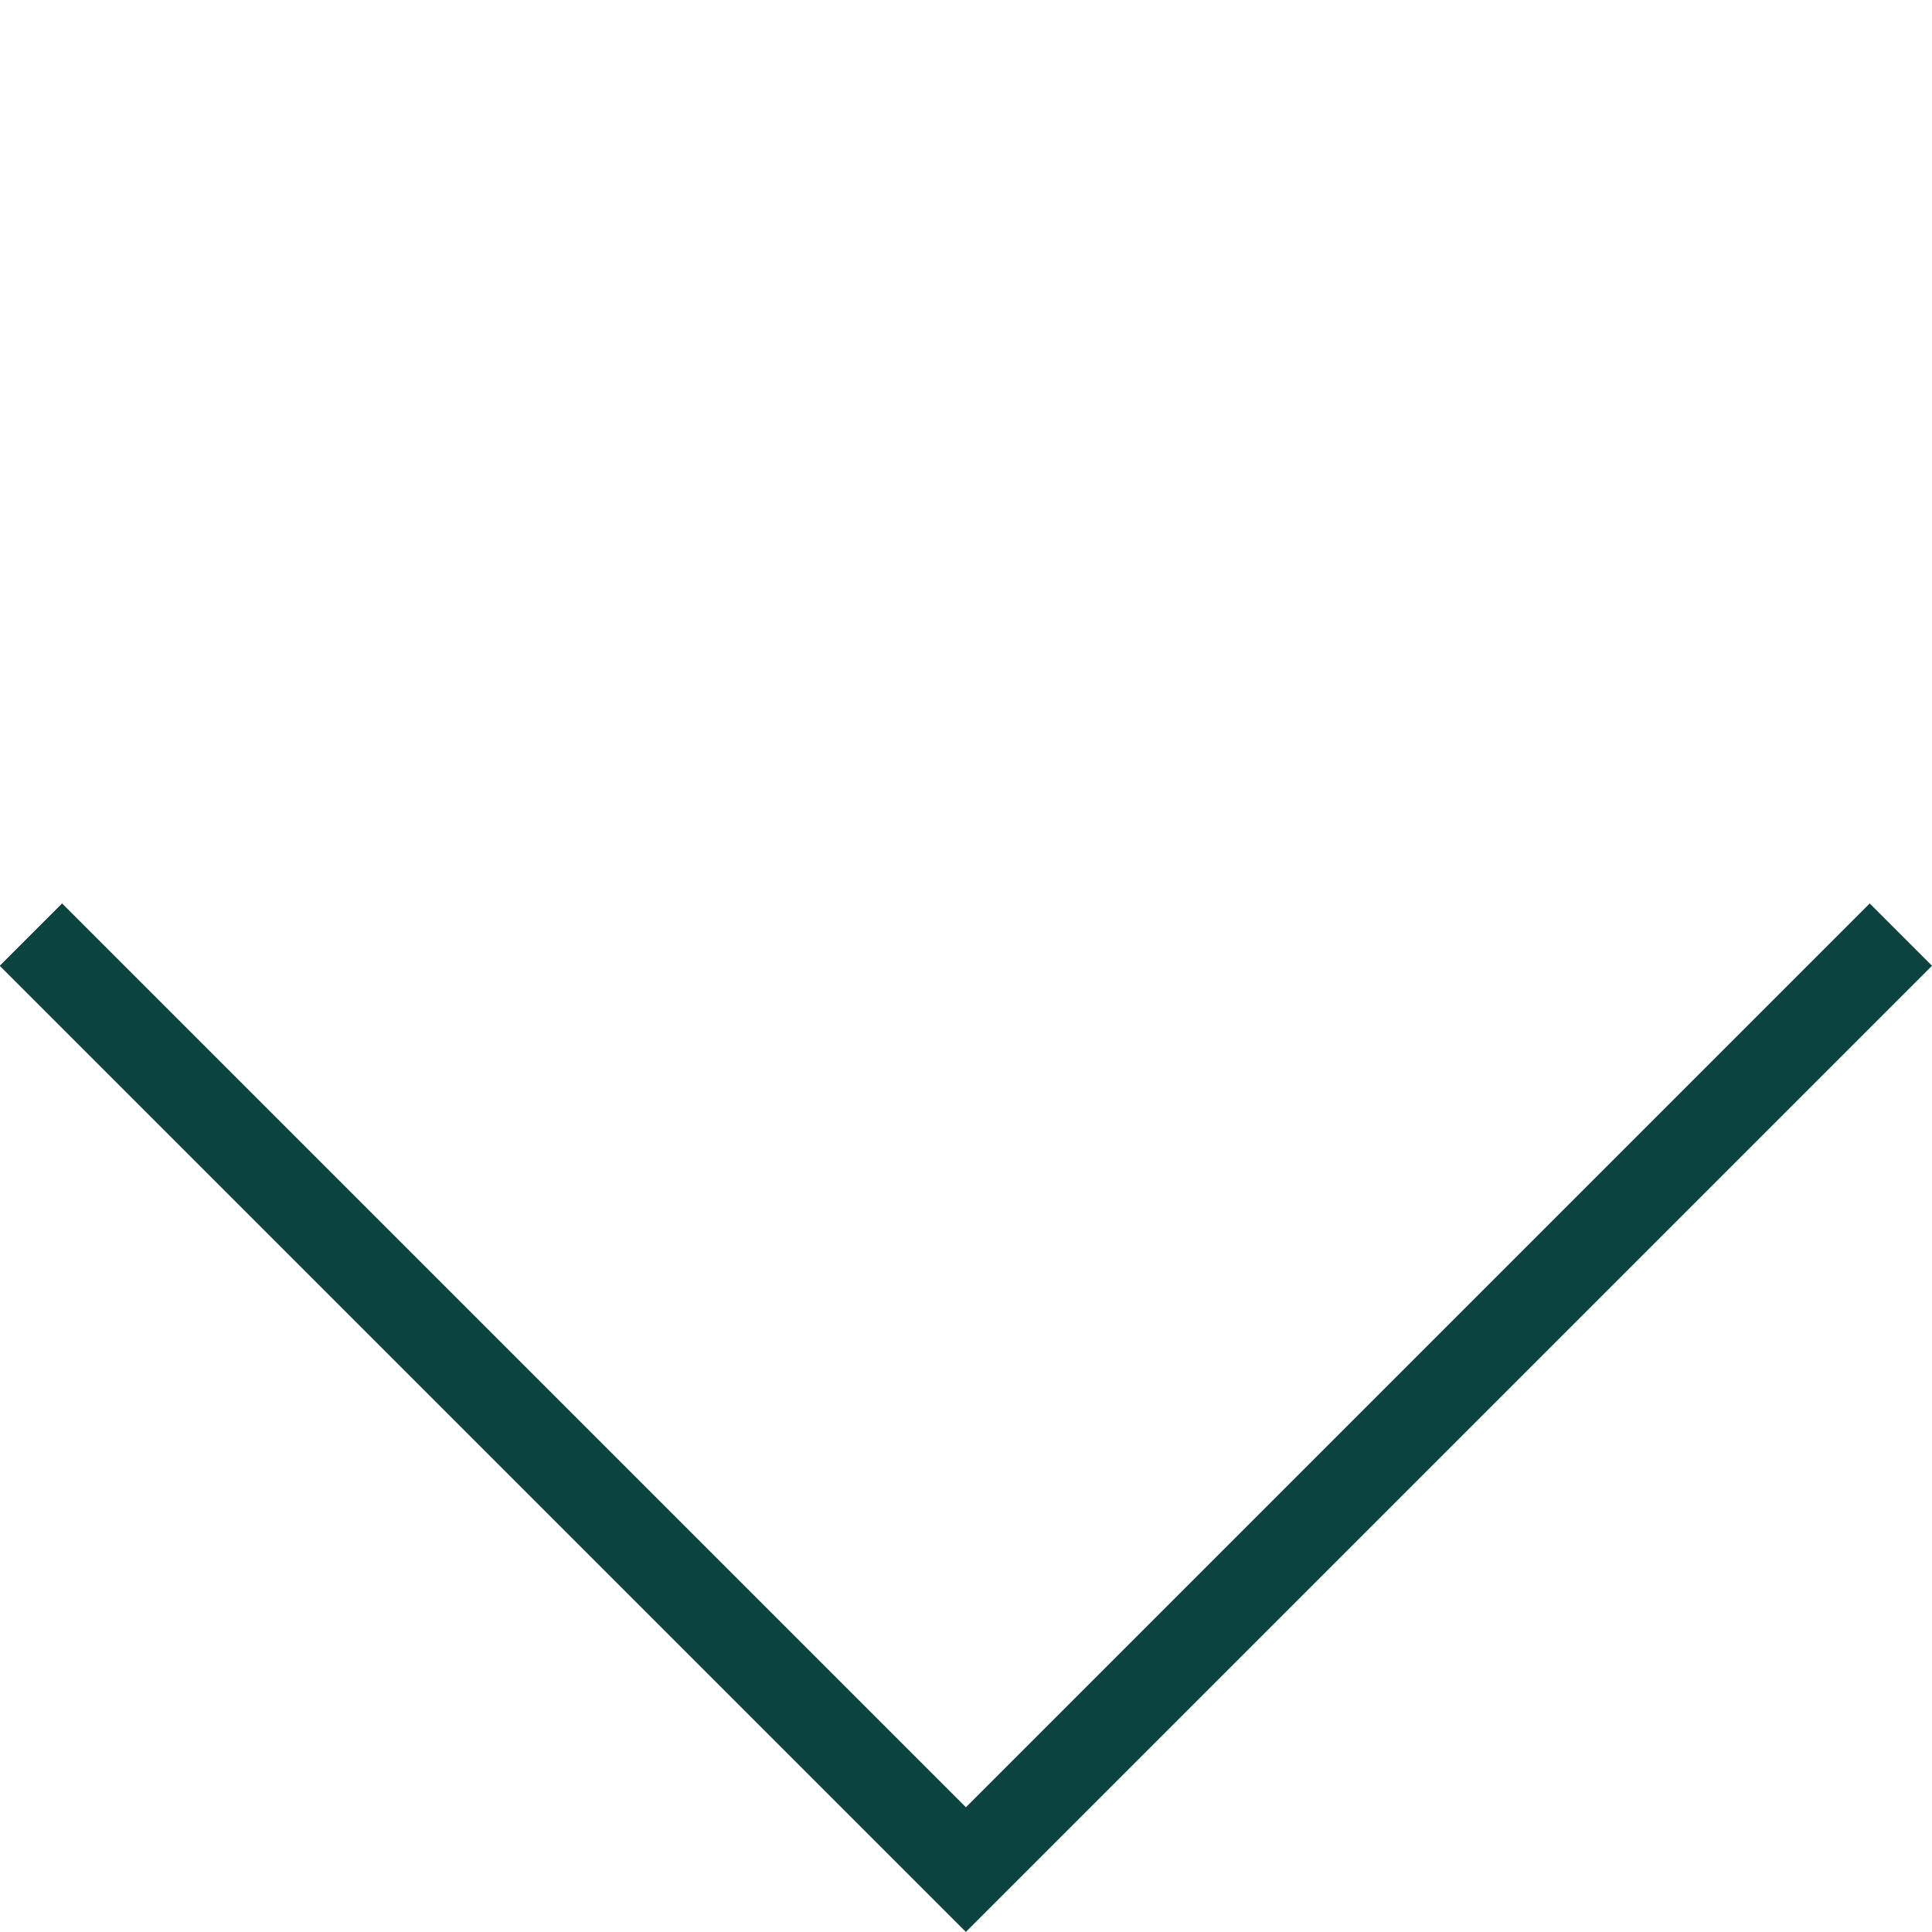
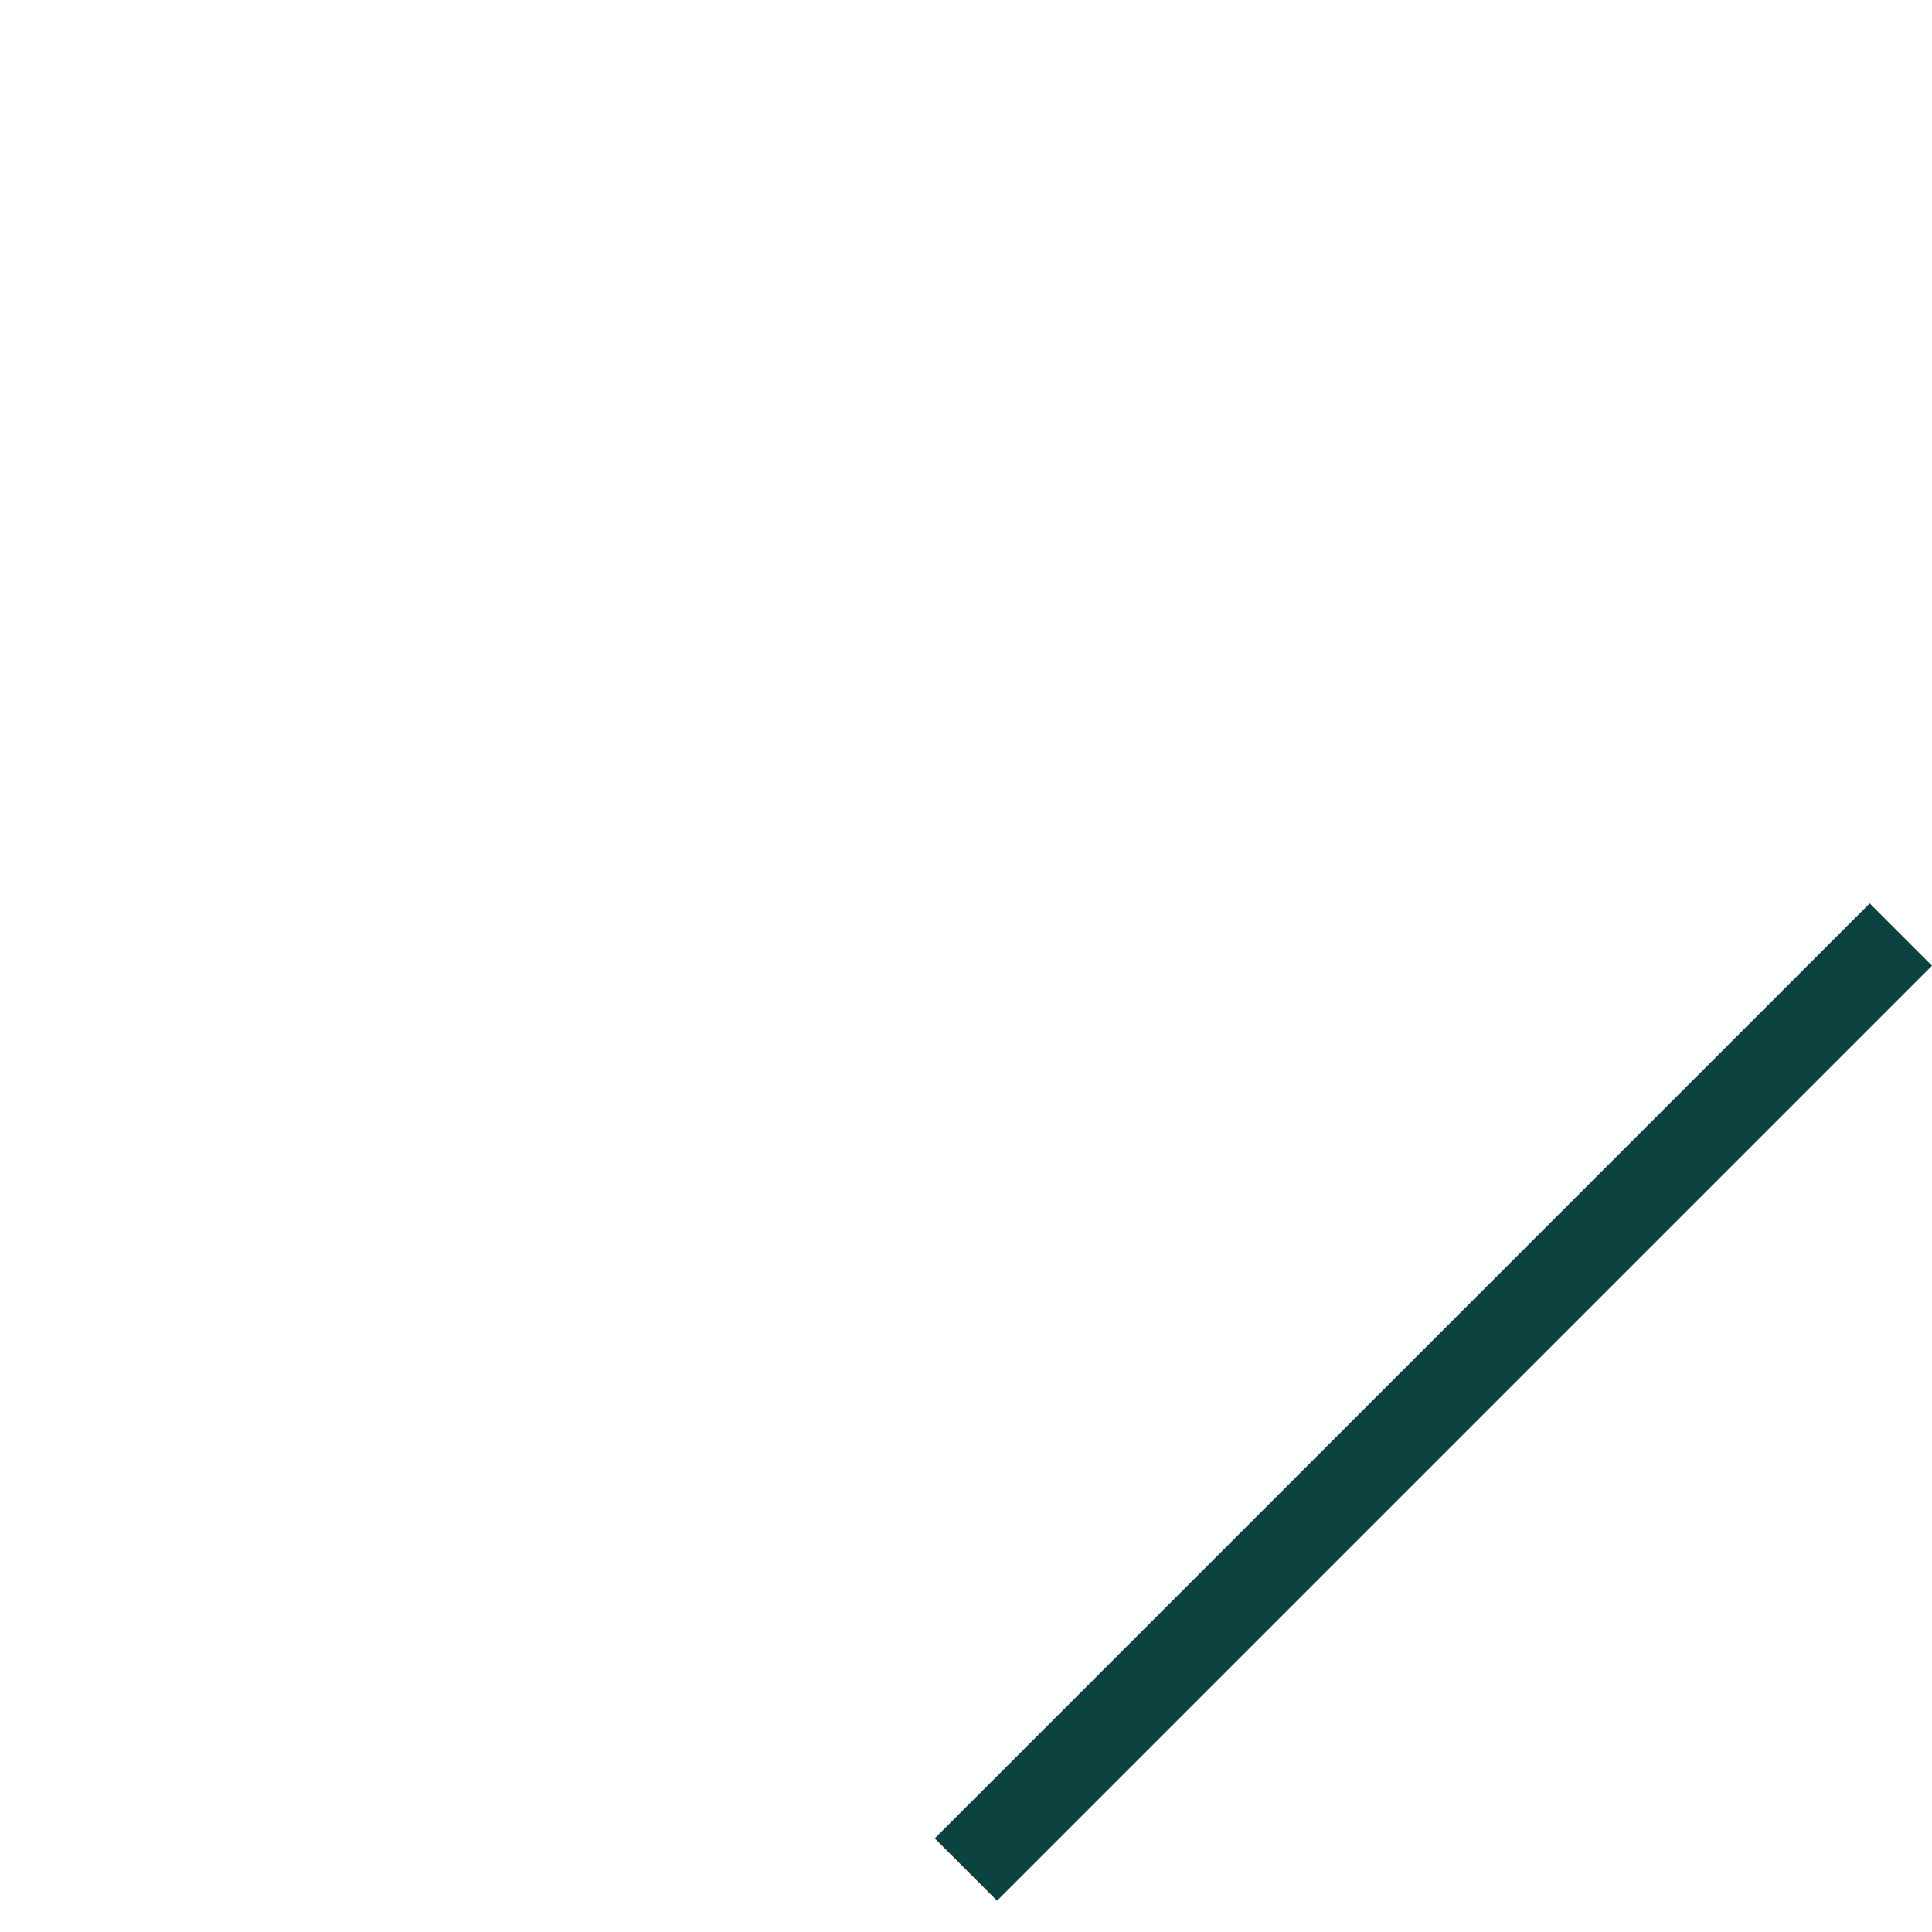
<svg xmlns="http://www.w3.org/2000/svg" width="21.917" height="21.917" viewBox="0 0 21.917 21.917">
-   <path id="Path_312" data-name="Path 312" d="M-17842.635-3651.056h15v15" transform="translate(-15176.771 10045.564) rotate(135)" fill="none" stroke="#0c4341" stroke-width="1" />
+   <path id="Path_312" data-name="Path 312" d="M-17842.635-3651.056h15" transform="translate(-15176.771 10045.564) rotate(135)" fill="none" stroke="#0c4341" stroke-width="1" />
</svg>